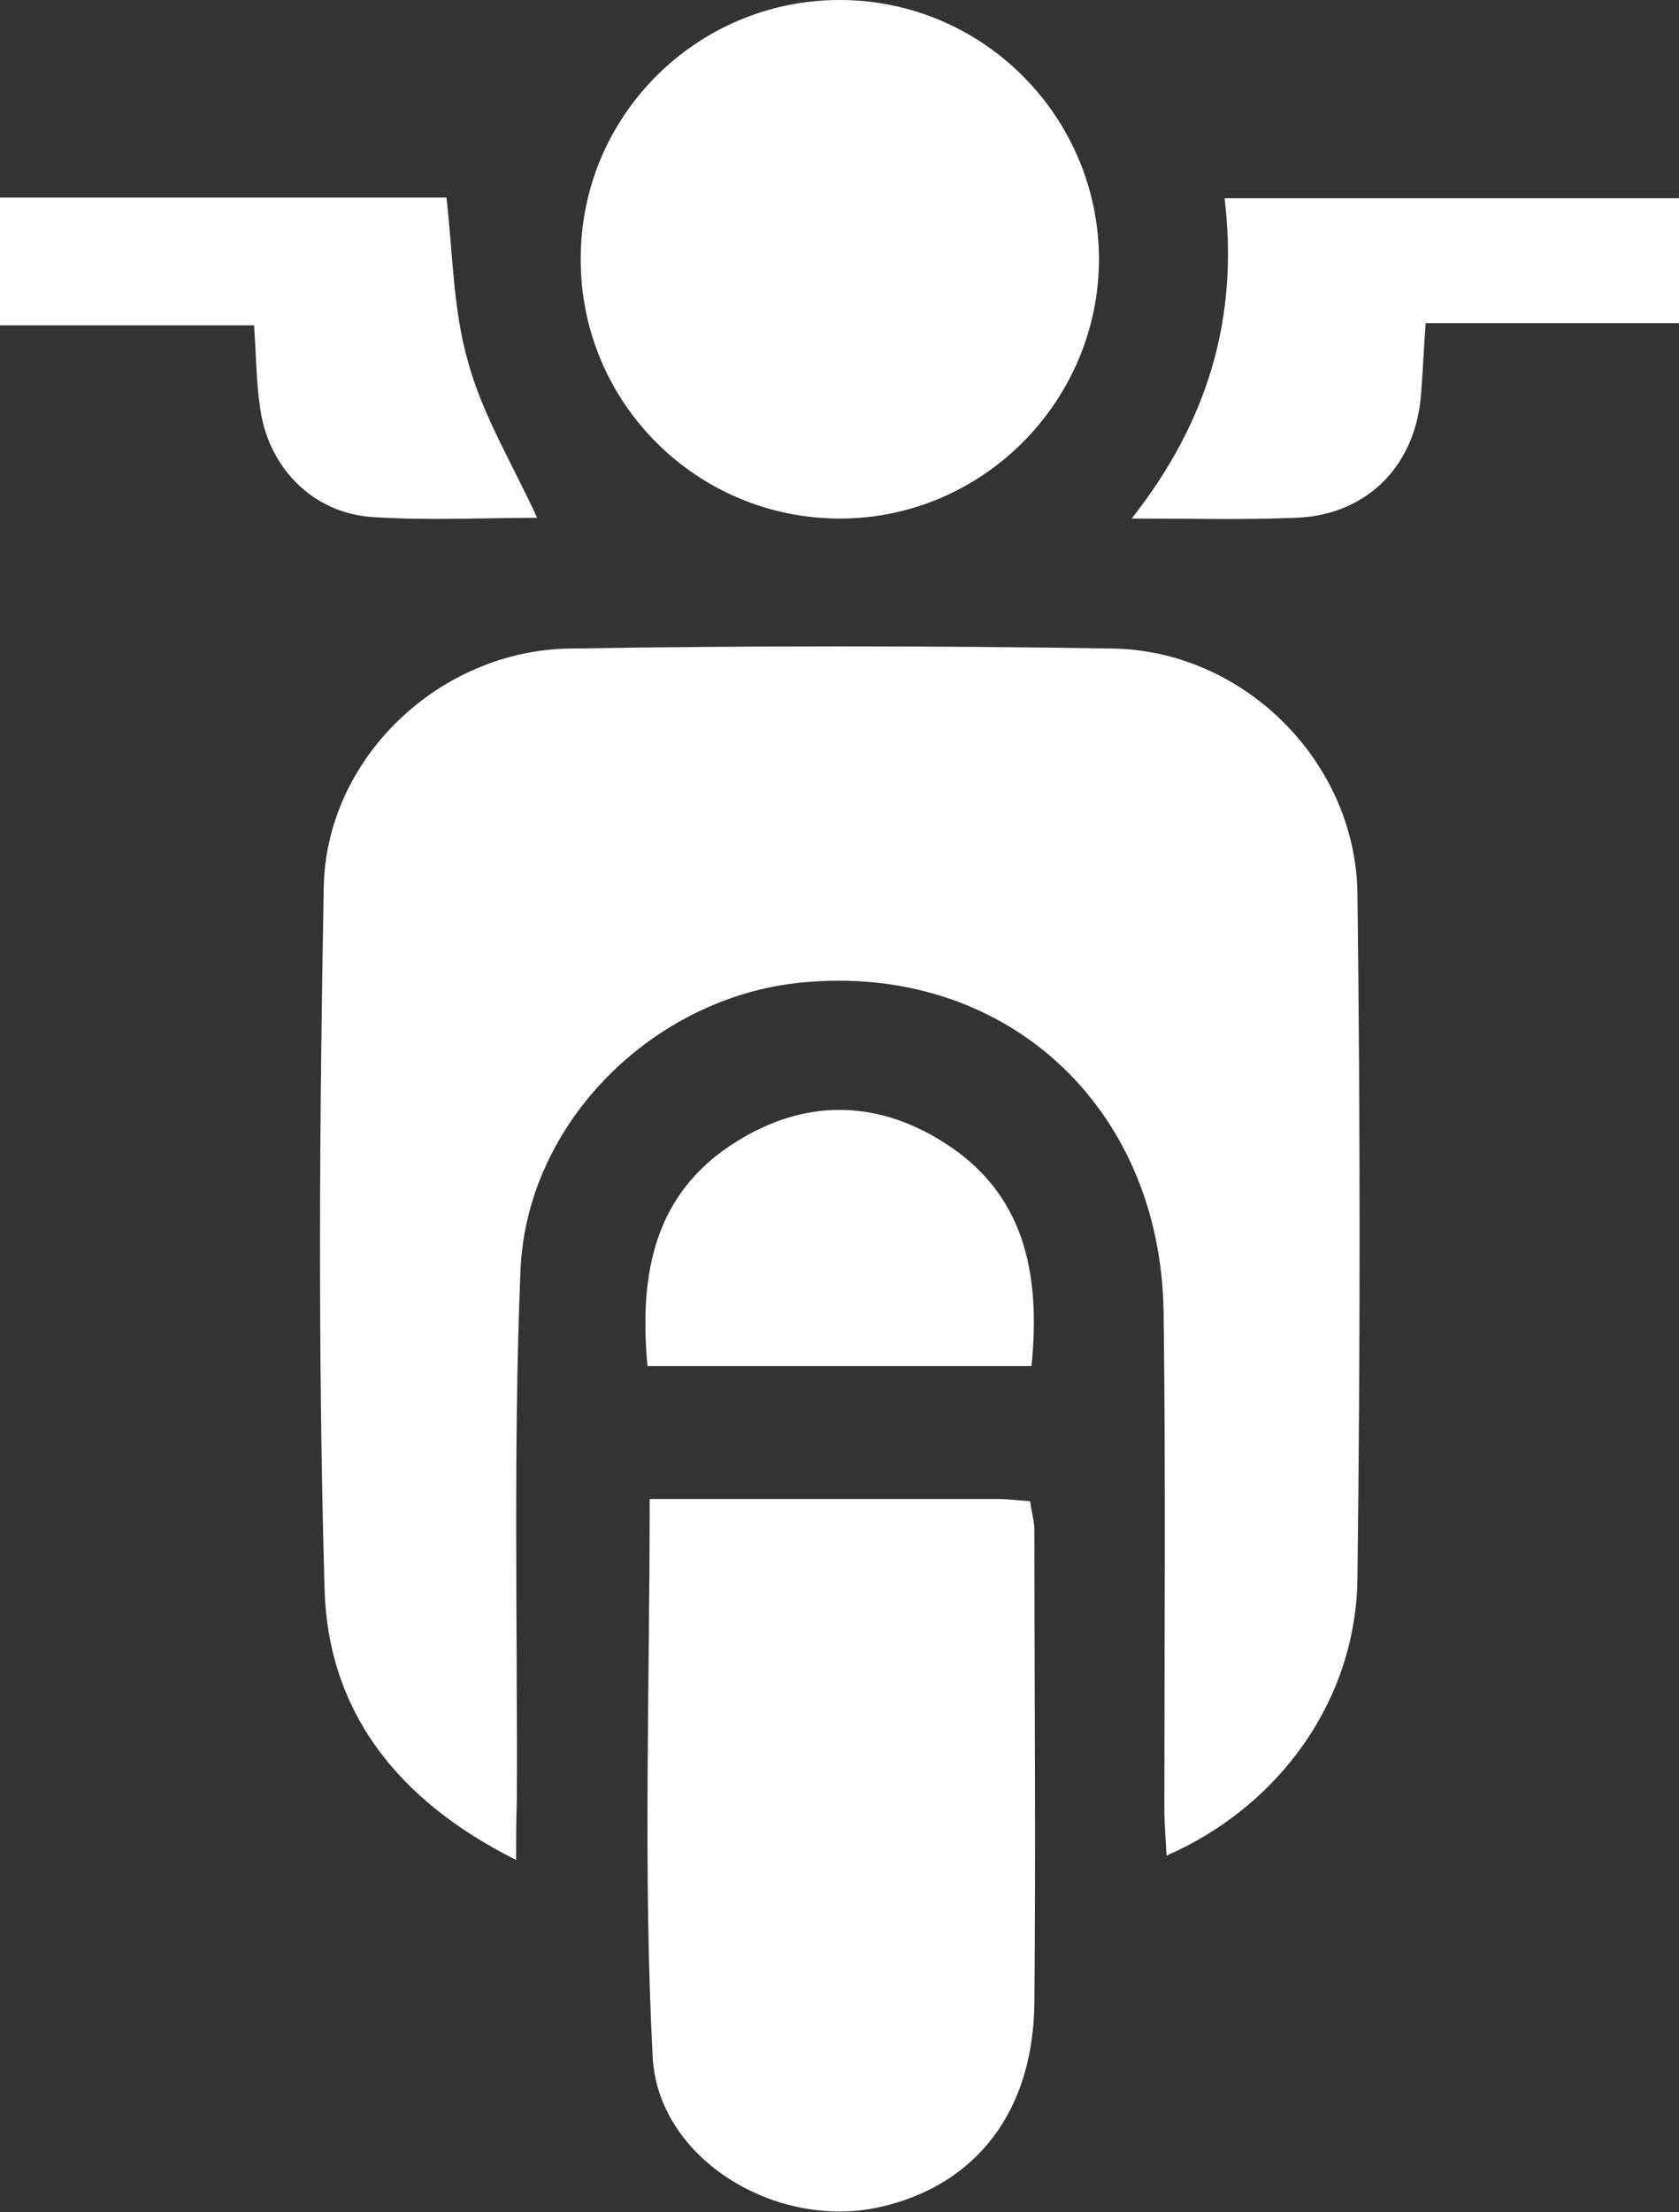
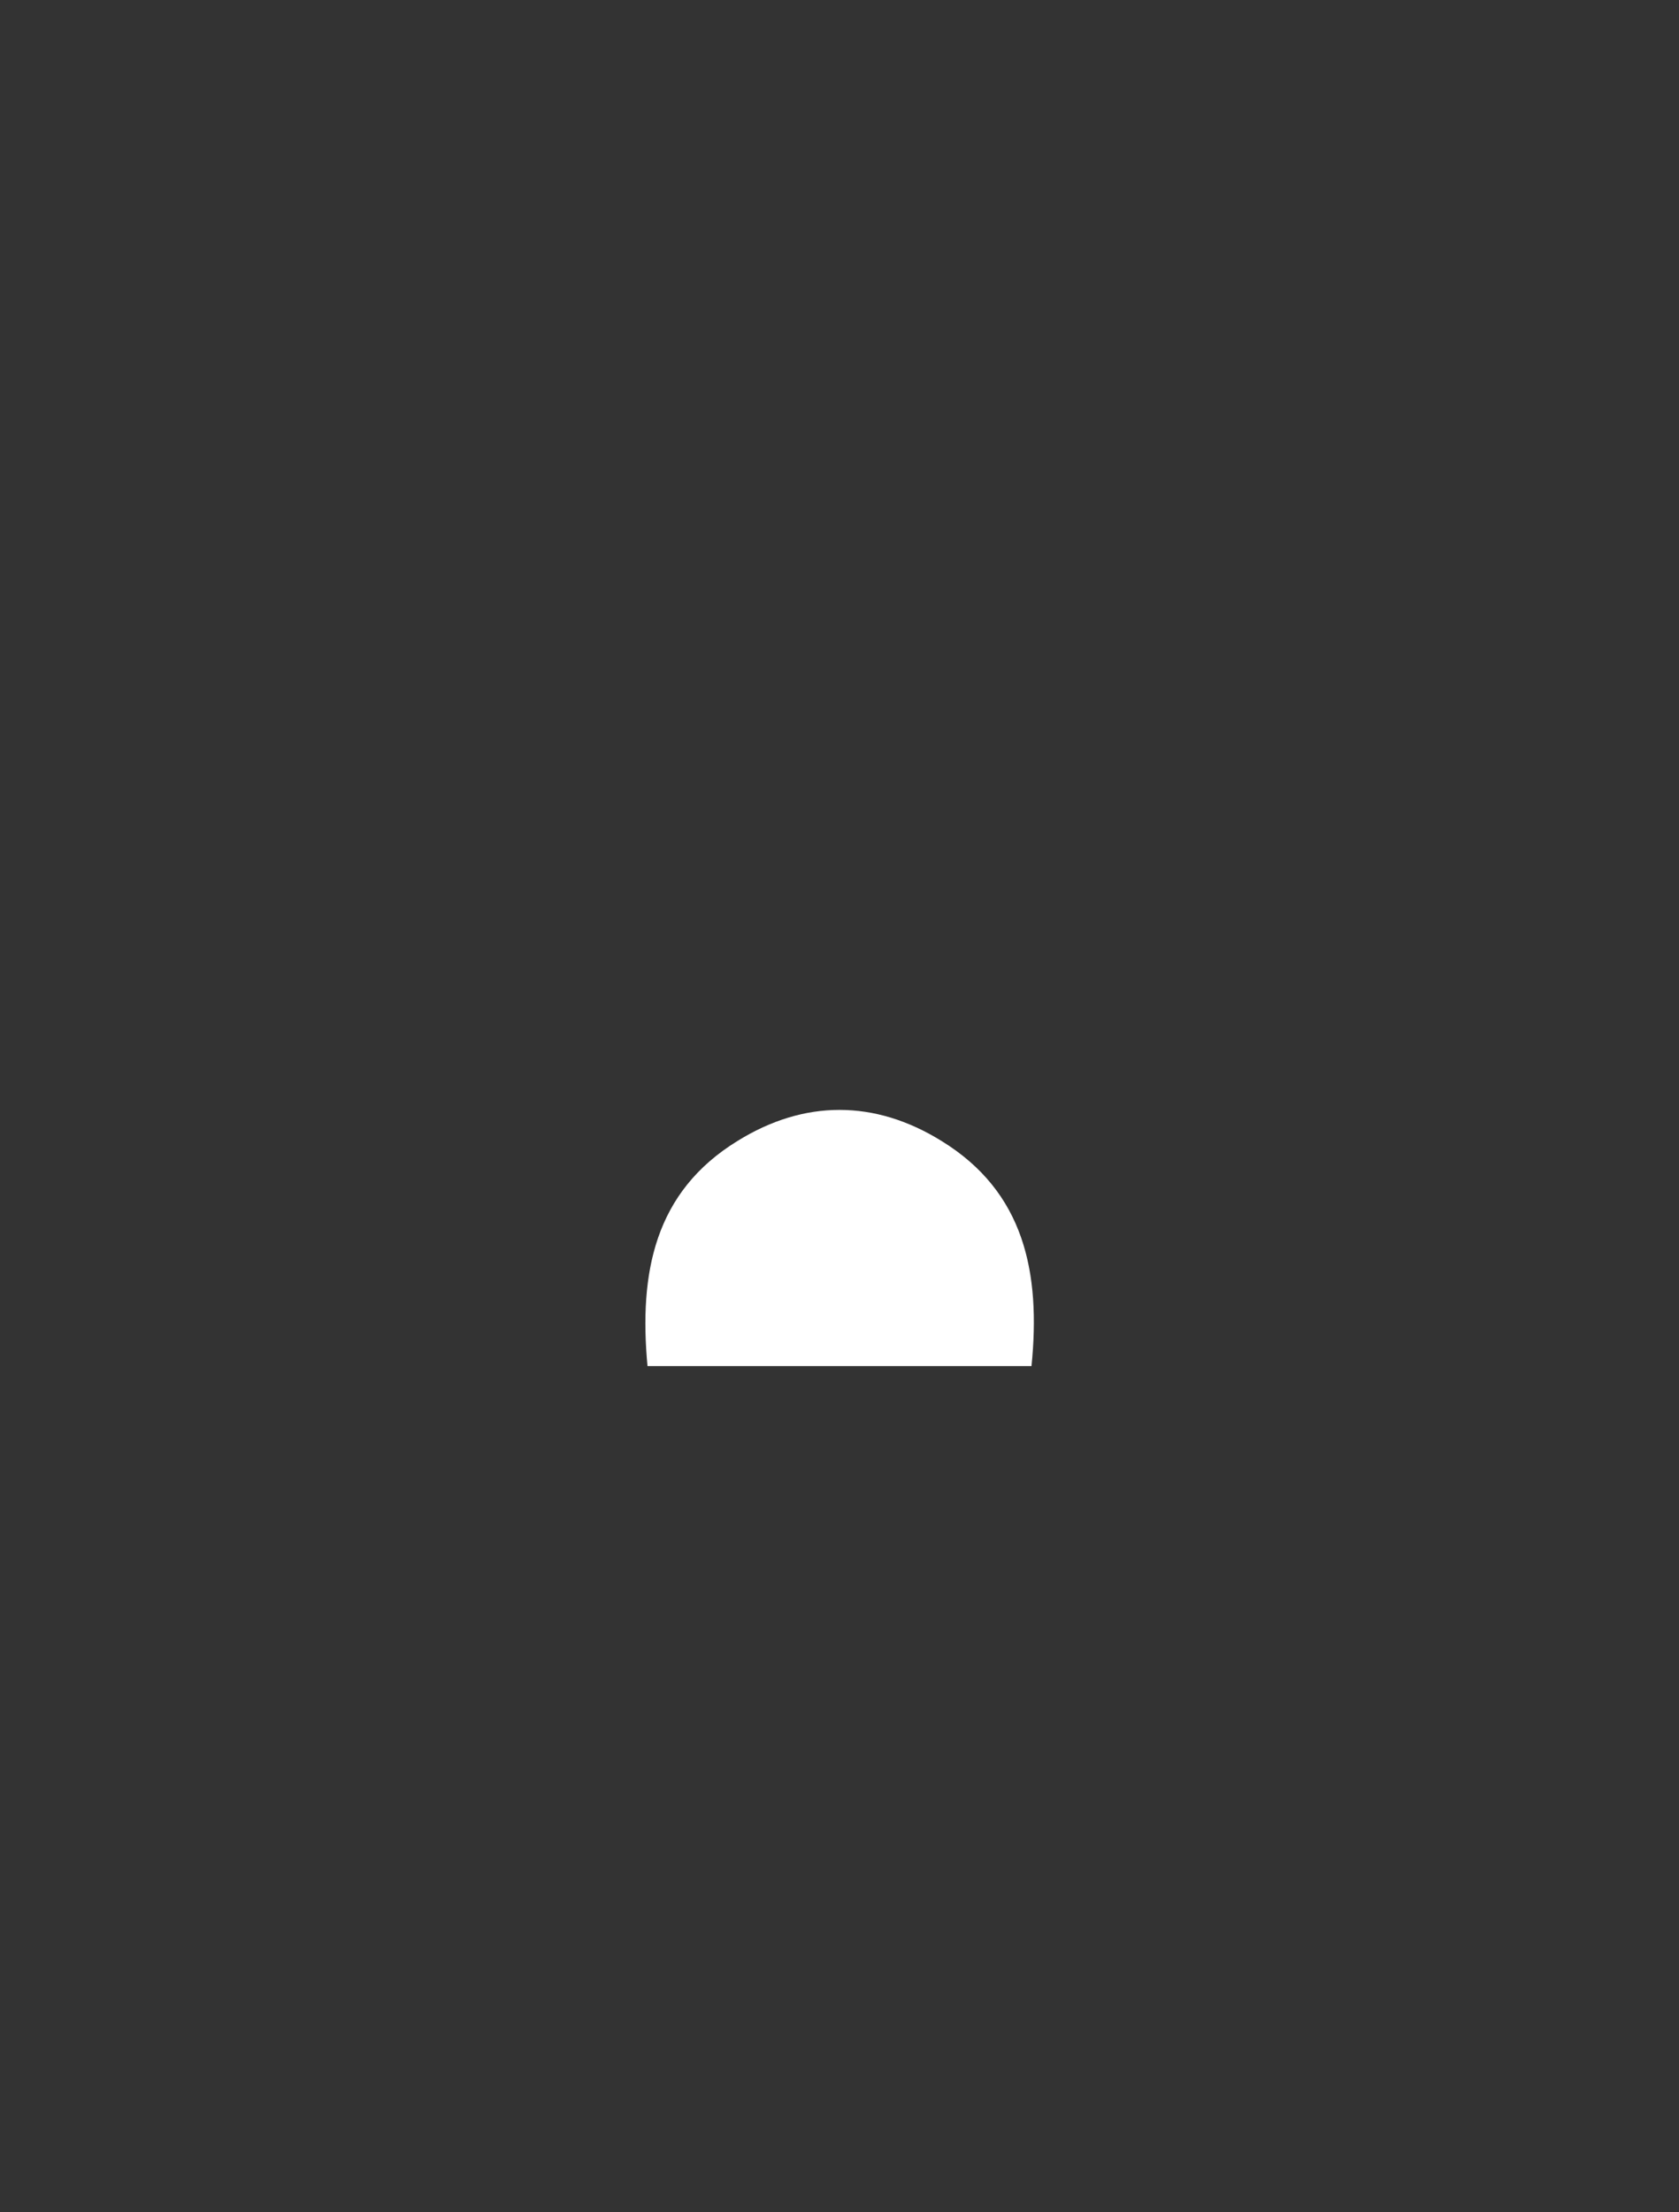
<svg xmlns="http://www.w3.org/2000/svg" version="1.1" id="Capa_1" x="0px" y="0px" viewBox="0 0 23.13 30.46" style="enable-background:new 0 0 23.13 30.46;" xml:space="preserve">
  <rect x="0" y="0" width="23.13" height="30.46" fill="#333333" stroke="none" />
  <style type="text/css">
	.st0{fill:#FFFFFF;}
</style>
  <g>
-     <path class="st0" d="M7.11,25.61c-1.64-0.82-2.6-2.05-2.64-3.76c-0.09-3.21-0.07-6.42-0.01-9.63c0.03-1.78,1.59-3.26,3.38-3.29   c2.5-0.04,4.99-0.04,7.49,0c1.81,0.03,3.34,1.56,3.37,3.36c0.04,3.15,0.04,6.3,0,9.45c-0.02,1.66-1.07,3.13-2.63,3.81   c-0.01-0.23-0.03-0.44-0.03-0.64c0-2.28,0.02-4.56-0.01-6.84c-0.04-2.86-2.21-4.82-5-4.54c-2.02,0.2-3.78,1.92-3.86,3.97   c-0.1,2.43-0.04,4.87-0.05,7.31C7.11,25.06,7.11,25.29,7.11,25.61" />
-     <path class="st0" d="M8.95,20.64c1.63,0,3.21,0,4.8,0c0.14,0,0.27,0.02,0.44,0.03c0.02,0.14,0.06,0.28,0.06,0.41   c0,2.16,0.02,4.32,0,6.48c-0.01,1.51-0.8,2.53-2.13,2.83c-1.42,0.32-3.07-0.66-3.13-2.09C8.86,25.78,8.95,23.25,8.95,20.64" />
-     <path class="st0" d="M11.59,7.14C9.6,7.15,7.99,5.54,8,3.56C8,1.6,9.59,0.01,11.55,0c1.98-0.01,3.59,1.6,3.59,3.58   C15.13,5.53,13.54,7.13,11.59,7.14" />
-     <path class="st0" d="M7.4,7.13c-0.73,0-1.5,0.04-2.26-0.01c-0.84-0.05-1.46-0.7-1.56-1.53C3.53,5.25,3.53,4.91,3.5,4.48H0V2.72   h6.15c0.09,0.77,0.09,1.55,0.3,2.27C6.65,5.72,7.06,6.39,7.4,7.13" />
-     <path class="st0" d="M23.13,2.73v1.72h-3.49c-0.03,0.4-0.04,0.72-0.07,1.05c-0.1,0.95-0.77,1.6-1.73,1.63   c-0.71,0.03-1.43,0.01-2.25,0.01c1.04-1.32,1.48-2.75,1.28-4.41H23.13z" />
    <path class="st0" d="M8.92,18.81c-0.12-1.29,0.1-2.4,1.24-3.1c0.92-0.57,1.89-0.57,2.81,0c1.14,0.7,1.37,1.81,1.24,3.1H8.92z" />
  </g>
</svg>